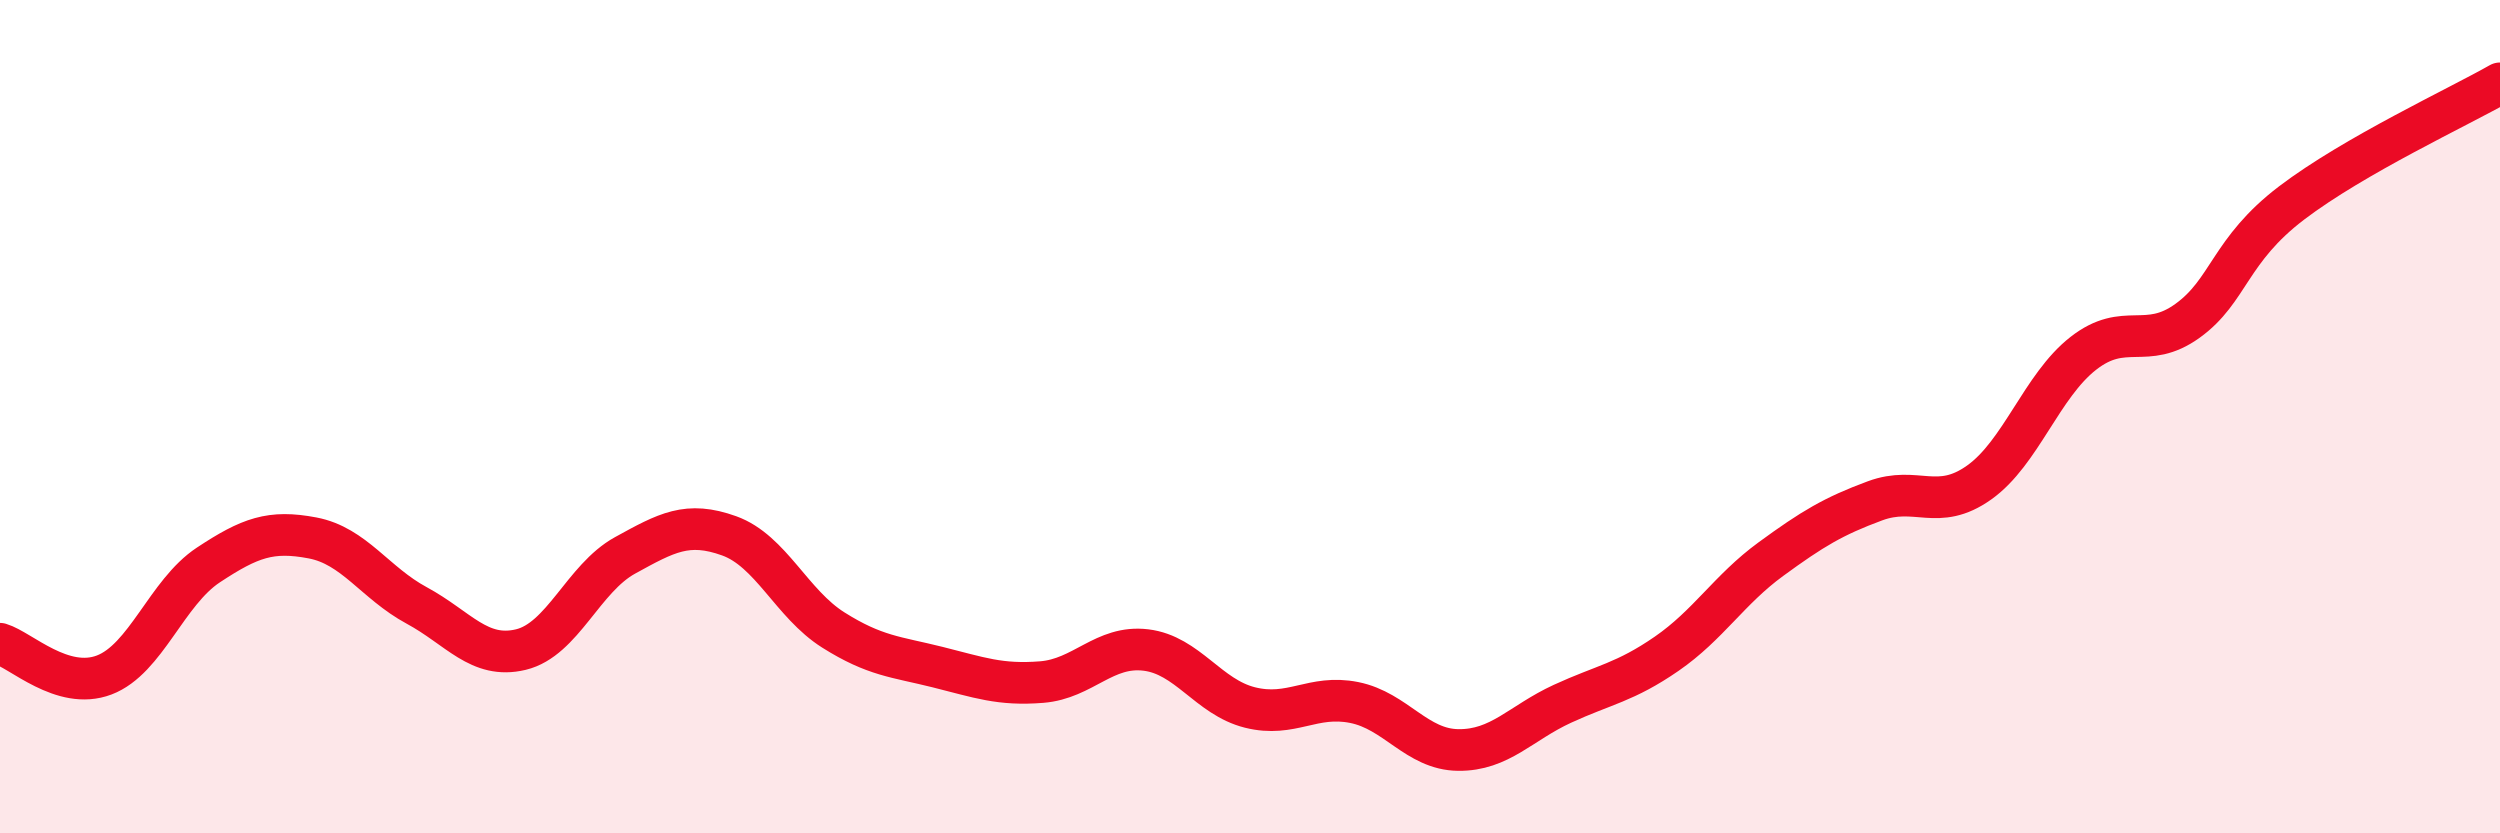
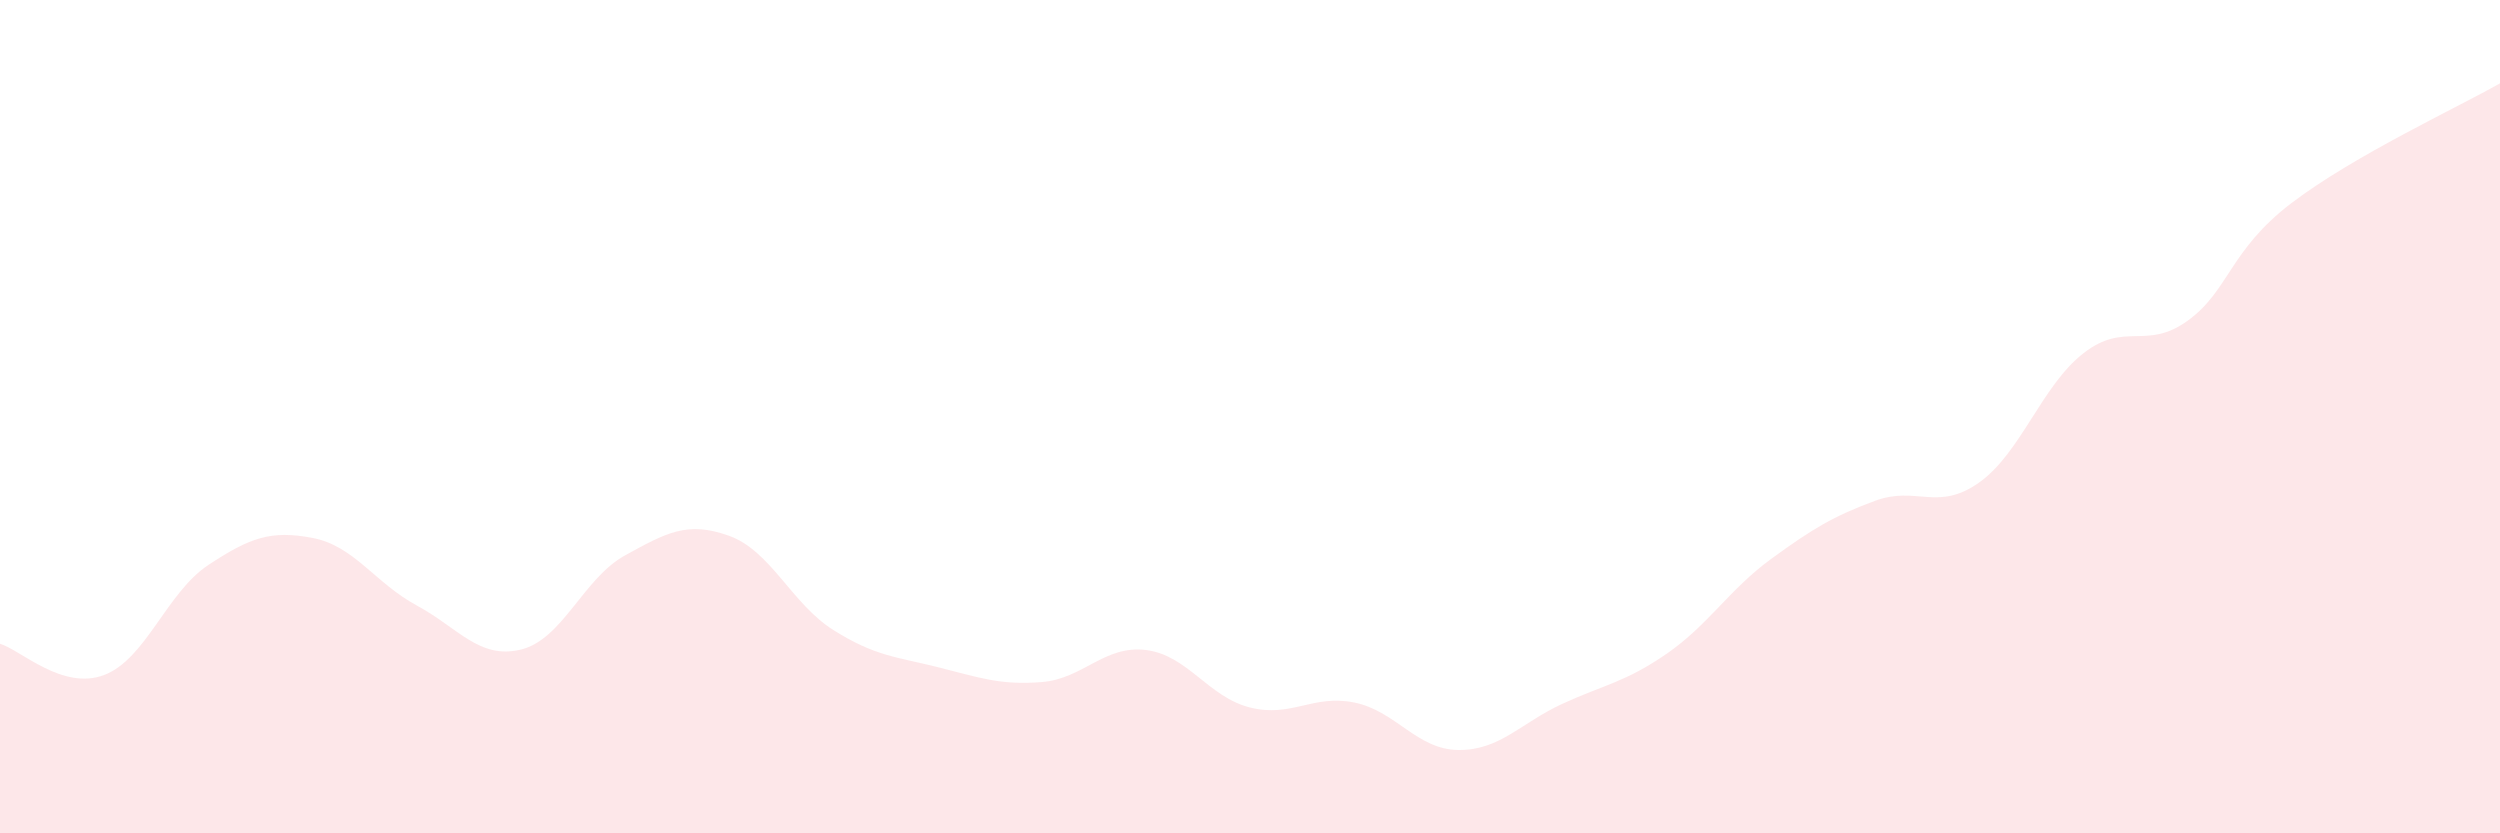
<svg xmlns="http://www.w3.org/2000/svg" width="60" height="20" viewBox="0 0 60 20">
  <path d="M 0,15.45 C 0.5,15.6 1.5,16.58 2.5,16.2 C 3.5,15.82 4,14.22 5,13.56 C 6,12.9 6.5,12.72 7.5,12.91 C 8.5,13.1 9,13.99 10,14.53 C 11,15.07 11.5,15.83 12.5,15.59 C 13.5,15.35 14,13.88 15,13.33 C 16,12.78 16.5,12.5 17.5,12.86 C 18.5,13.22 19,14.49 20,15.12 C 21,15.75 21.5,15.76 22.5,16.01 C 23.5,16.26 24,16.45 25,16.37 C 26,16.29 26.5,15.48 27.5,15.6 C 28.5,15.72 29,16.73 30,16.98 C 31,17.23 31.5,16.66 32.5,16.86 C 33.5,17.06 34,17.99 35,18 C 36,18.01 36.5,17.35 37.5,16.89 C 38.5,16.43 39,16.38 40,15.69 C 41,15 41.5,14.15 42.5,13.42 C 43.5,12.69 44,12.39 45,12.02 C 46,11.65 46.5,12.29 47.5,11.58 C 48.5,10.87 49,9.26 50,8.48 C 51,7.7 51.5,8.42 52.5,7.7 C 53.5,6.98 53.5,6.01 55,4.87 C 56.5,3.73 59,2.57 60,2L60 20L0 20Z" fill="#EB0A25" opacity="0.1" stroke-linecap="round" stroke-linejoin="round" />
-   <path d="M 0,15.45 C 0.5,15.6 1.5,16.58 2.5,16.2 C 3.5,15.82 4,14.22 5,13.56 C 6,12.9 6.5,12.72 7.5,12.91 C 8.5,13.1 9,13.99 10,14.53 C 11,15.07 11.5,15.83 12.5,15.59 C 13.5,15.35 14,13.88 15,13.33 C 16,12.78 16.5,12.5 17.5,12.86 C 18.5,13.22 19,14.49 20,15.12 C 21,15.75 21.5,15.76 22.5,16.01 C 23.5,16.26 24,16.45 25,16.37 C 26,16.29 26.5,15.48 27.5,15.6 C 28.5,15.72 29,16.73 30,16.98 C 31,17.23 31.5,16.66 32.5,16.86 C 33.5,17.06 34,17.99 35,18 C 36,18.01 36.5,17.35 37.5,16.89 C 38.5,16.43 39,16.38 40,15.69 C 41,15 41.5,14.15 42.5,13.42 C 43.5,12.69 44,12.39 45,12.02 C 46,11.65 46.5,12.29 47.5,11.58 C 48.5,10.87 49,9.26 50,8.48 C 51,7.7 51.5,8.42 52.5,7.7 C 53.5,6.98 53.5,6.01 55,4.87 C 56.5,3.73 59,2.57 60,2" stroke="#EB0A25" stroke-width="1" fill="none" stroke-linecap="round" stroke-linejoin="round" />
</svg>